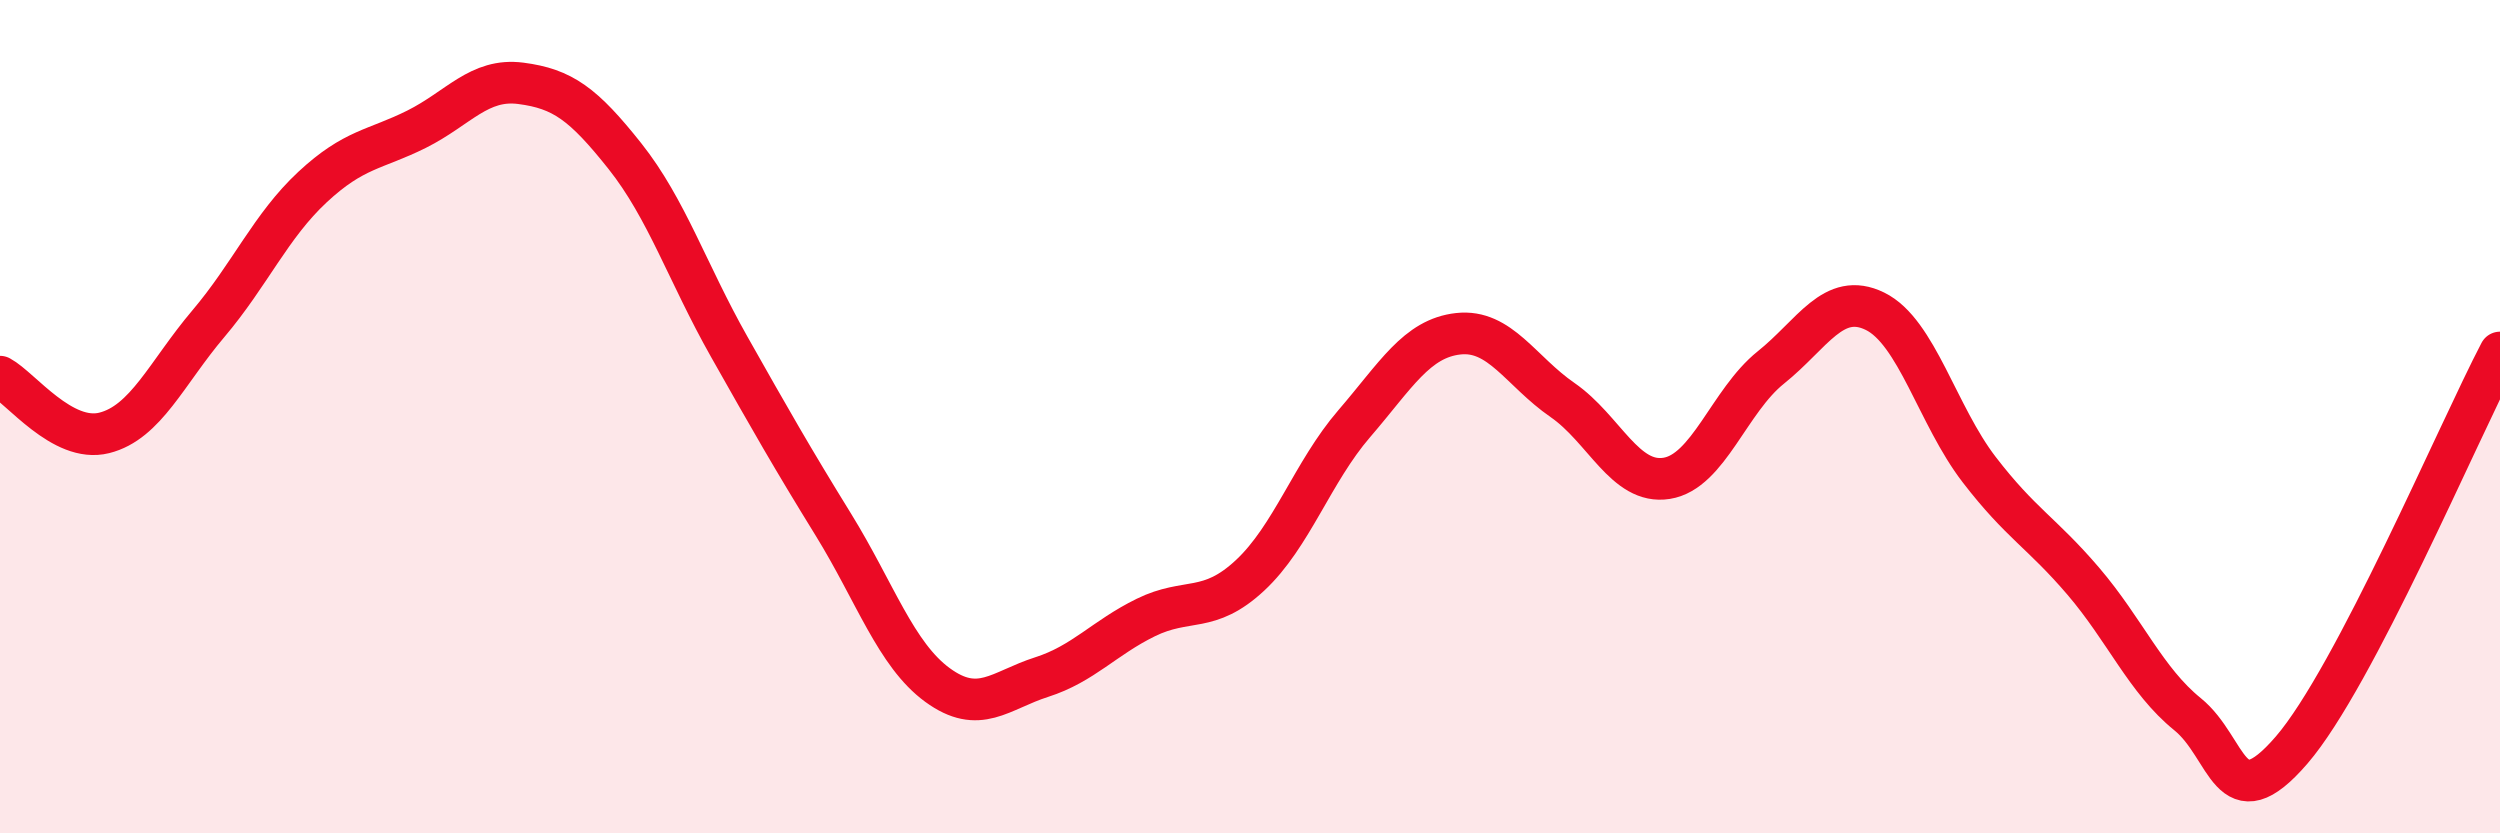
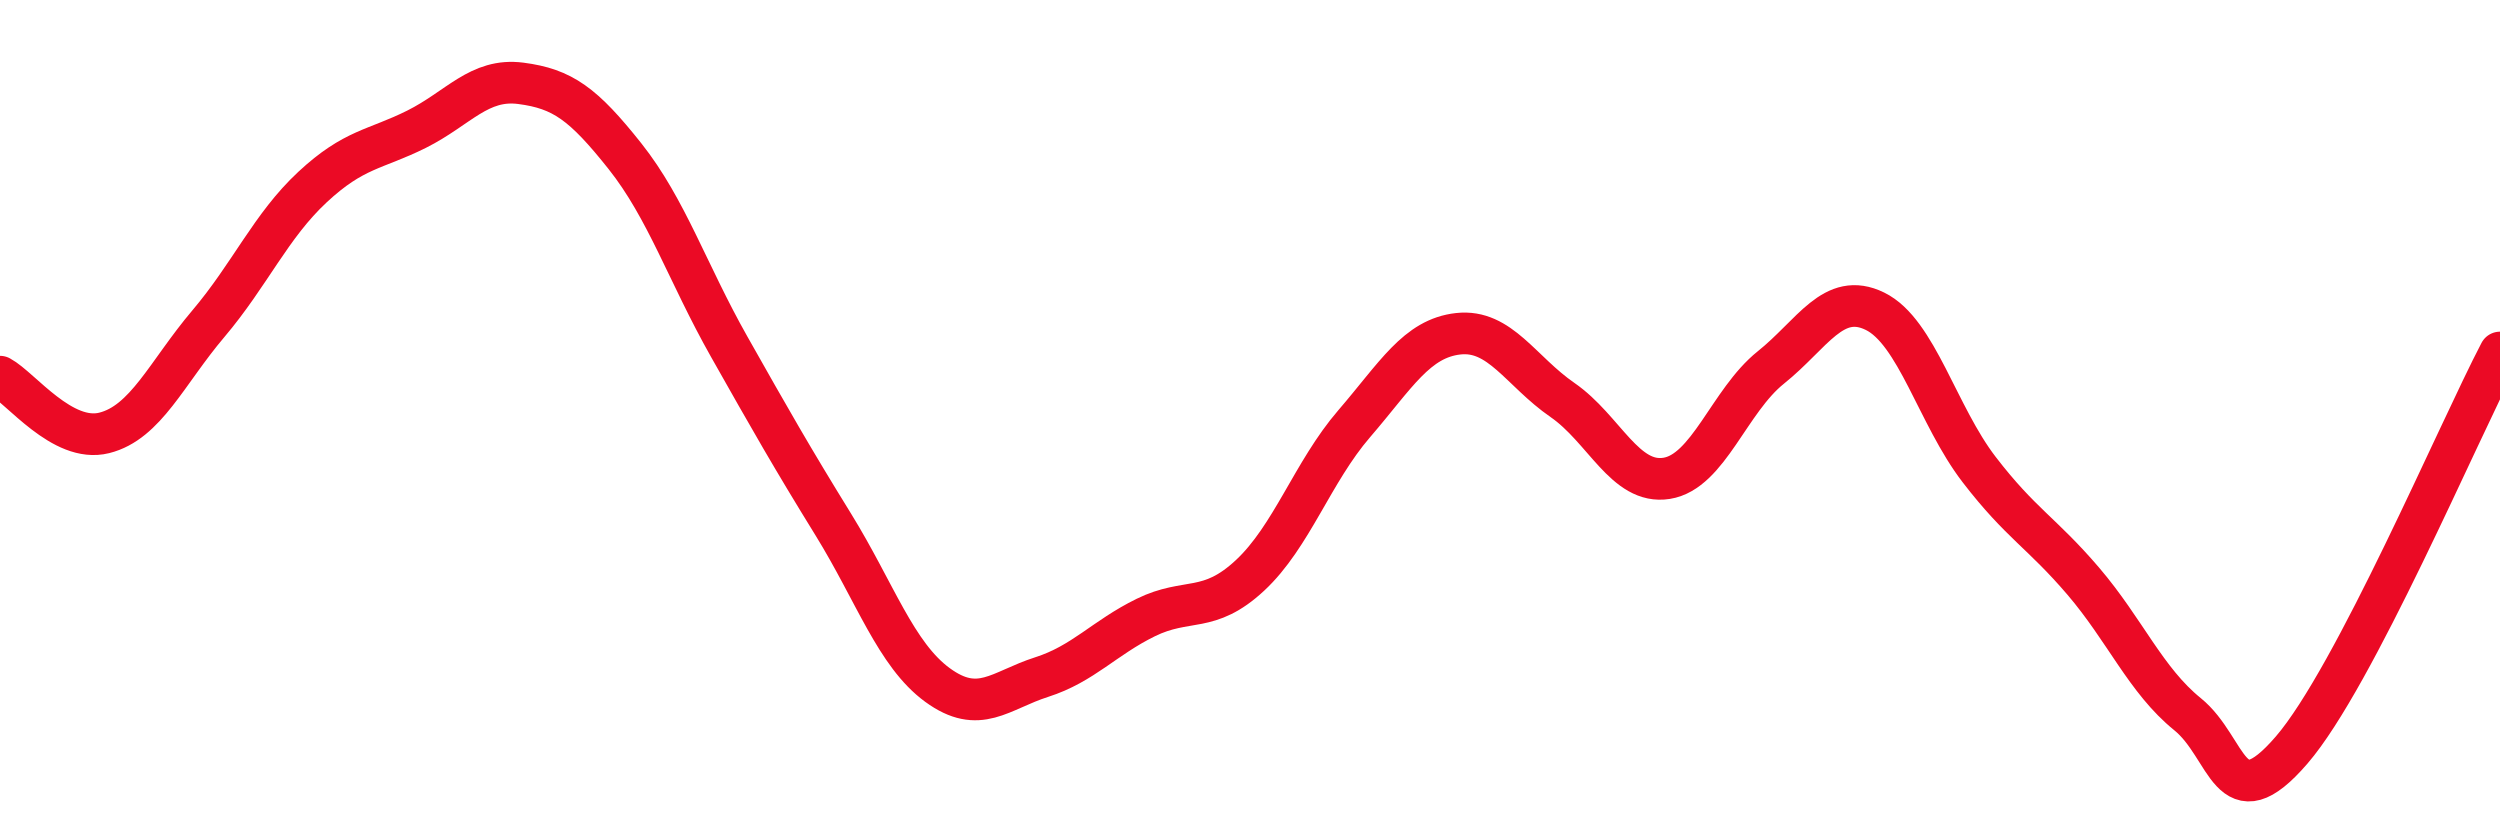
<svg xmlns="http://www.w3.org/2000/svg" width="60" height="20" viewBox="0 0 60 20">
-   <path d="M 0,9.04 C 0.5,9.31 1.5,10.64 2.5,10.39 C 3.5,10.14 4,8.95 5,7.77 C 6,6.59 6.5,5.42 7.5,4.49 C 8.5,3.56 9,3.6 10,3.1 C 11,2.6 11.5,1.87 12.5,2 C 13.5,2.13 14,2.49 15,3.75 C 16,5.01 16.5,6.55 17.5,8.32 C 18.5,10.09 19,10.97 20,12.59 C 21,14.21 21.5,15.71 22.5,16.44 C 23.5,17.17 24,16.57 25,16.25 C 26,15.93 26.5,15.31 27.5,14.82 C 28.5,14.33 29,14.74 30,13.81 C 31,12.88 31.5,11.33 32.5,10.17 C 33.5,9.01 34,8.12 35,8.01 C 36,7.9 36.5,8.91 37.5,9.6 C 38.5,10.29 39,11.64 40,11.48 C 41,11.32 41.5,9.62 42.5,8.82 C 43.5,8.02 44,6.98 45,7.47 C 46,7.96 46.5,9.97 47.5,11.27 C 48.5,12.57 49,12.78 50,13.95 C 51,15.12 51.5,16.33 52.5,17.14 C 53.5,17.95 53.5,19.74 55,18 C 56.5,16.26 59,10.37 60,8.46L60 20L0 20Z" fill="#EB0A25" opacity="0.1" stroke-linecap="round" stroke-linejoin="round" />
  <path d="M 0,9.04 C 0.5,9.31 1.5,10.64 2.5,10.39 C 3.5,10.14 4,8.95 5,7.77 C 6,6.59 6.5,5.42 7.5,4.49 C 8.5,3.56 9,3.6 10,3.1 C 11,2.6 11.5,1.87 12.5,2 C 13.5,2.13 14,2.49 15,3.75 C 16,5.01 16.5,6.55 17.5,8.32 C 18.5,10.09 19,10.97 20,12.59 C 21,14.21 21.5,15.71 22.5,16.44 C 23.5,17.17 24,16.57 25,16.25 C 26,15.93 26.5,15.31 27.5,14.82 C 28.5,14.33 29,14.74 30,13.81 C 31,12.88 31.5,11.33 32.5,10.17 C 33.5,9.01 34,8.12 35,8.01 C 36,7.9 36.5,8.91 37.5,9.6 C 38.5,10.29 39,11.64 40,11.48 C 41,11.32 41.5,9.62 42.5,8.82 C 43.5,8.02 44,6.98 45,7.47 C 46,7.96 46.5,9.97 47.5,11.27 C 48.5,12.57 49,12.78 50,13.95 C 51,15.12 51.5,16.33 52.5,17.14 C 53.5,17.95 53.5,19.74 55,18 C 56.5,16.26 59,10.37 60,8.46" stroke="#EB0A25" stroke-width="1" fill="none" stroke-linecap="round" stroke-linejoin="round" />
</svg>